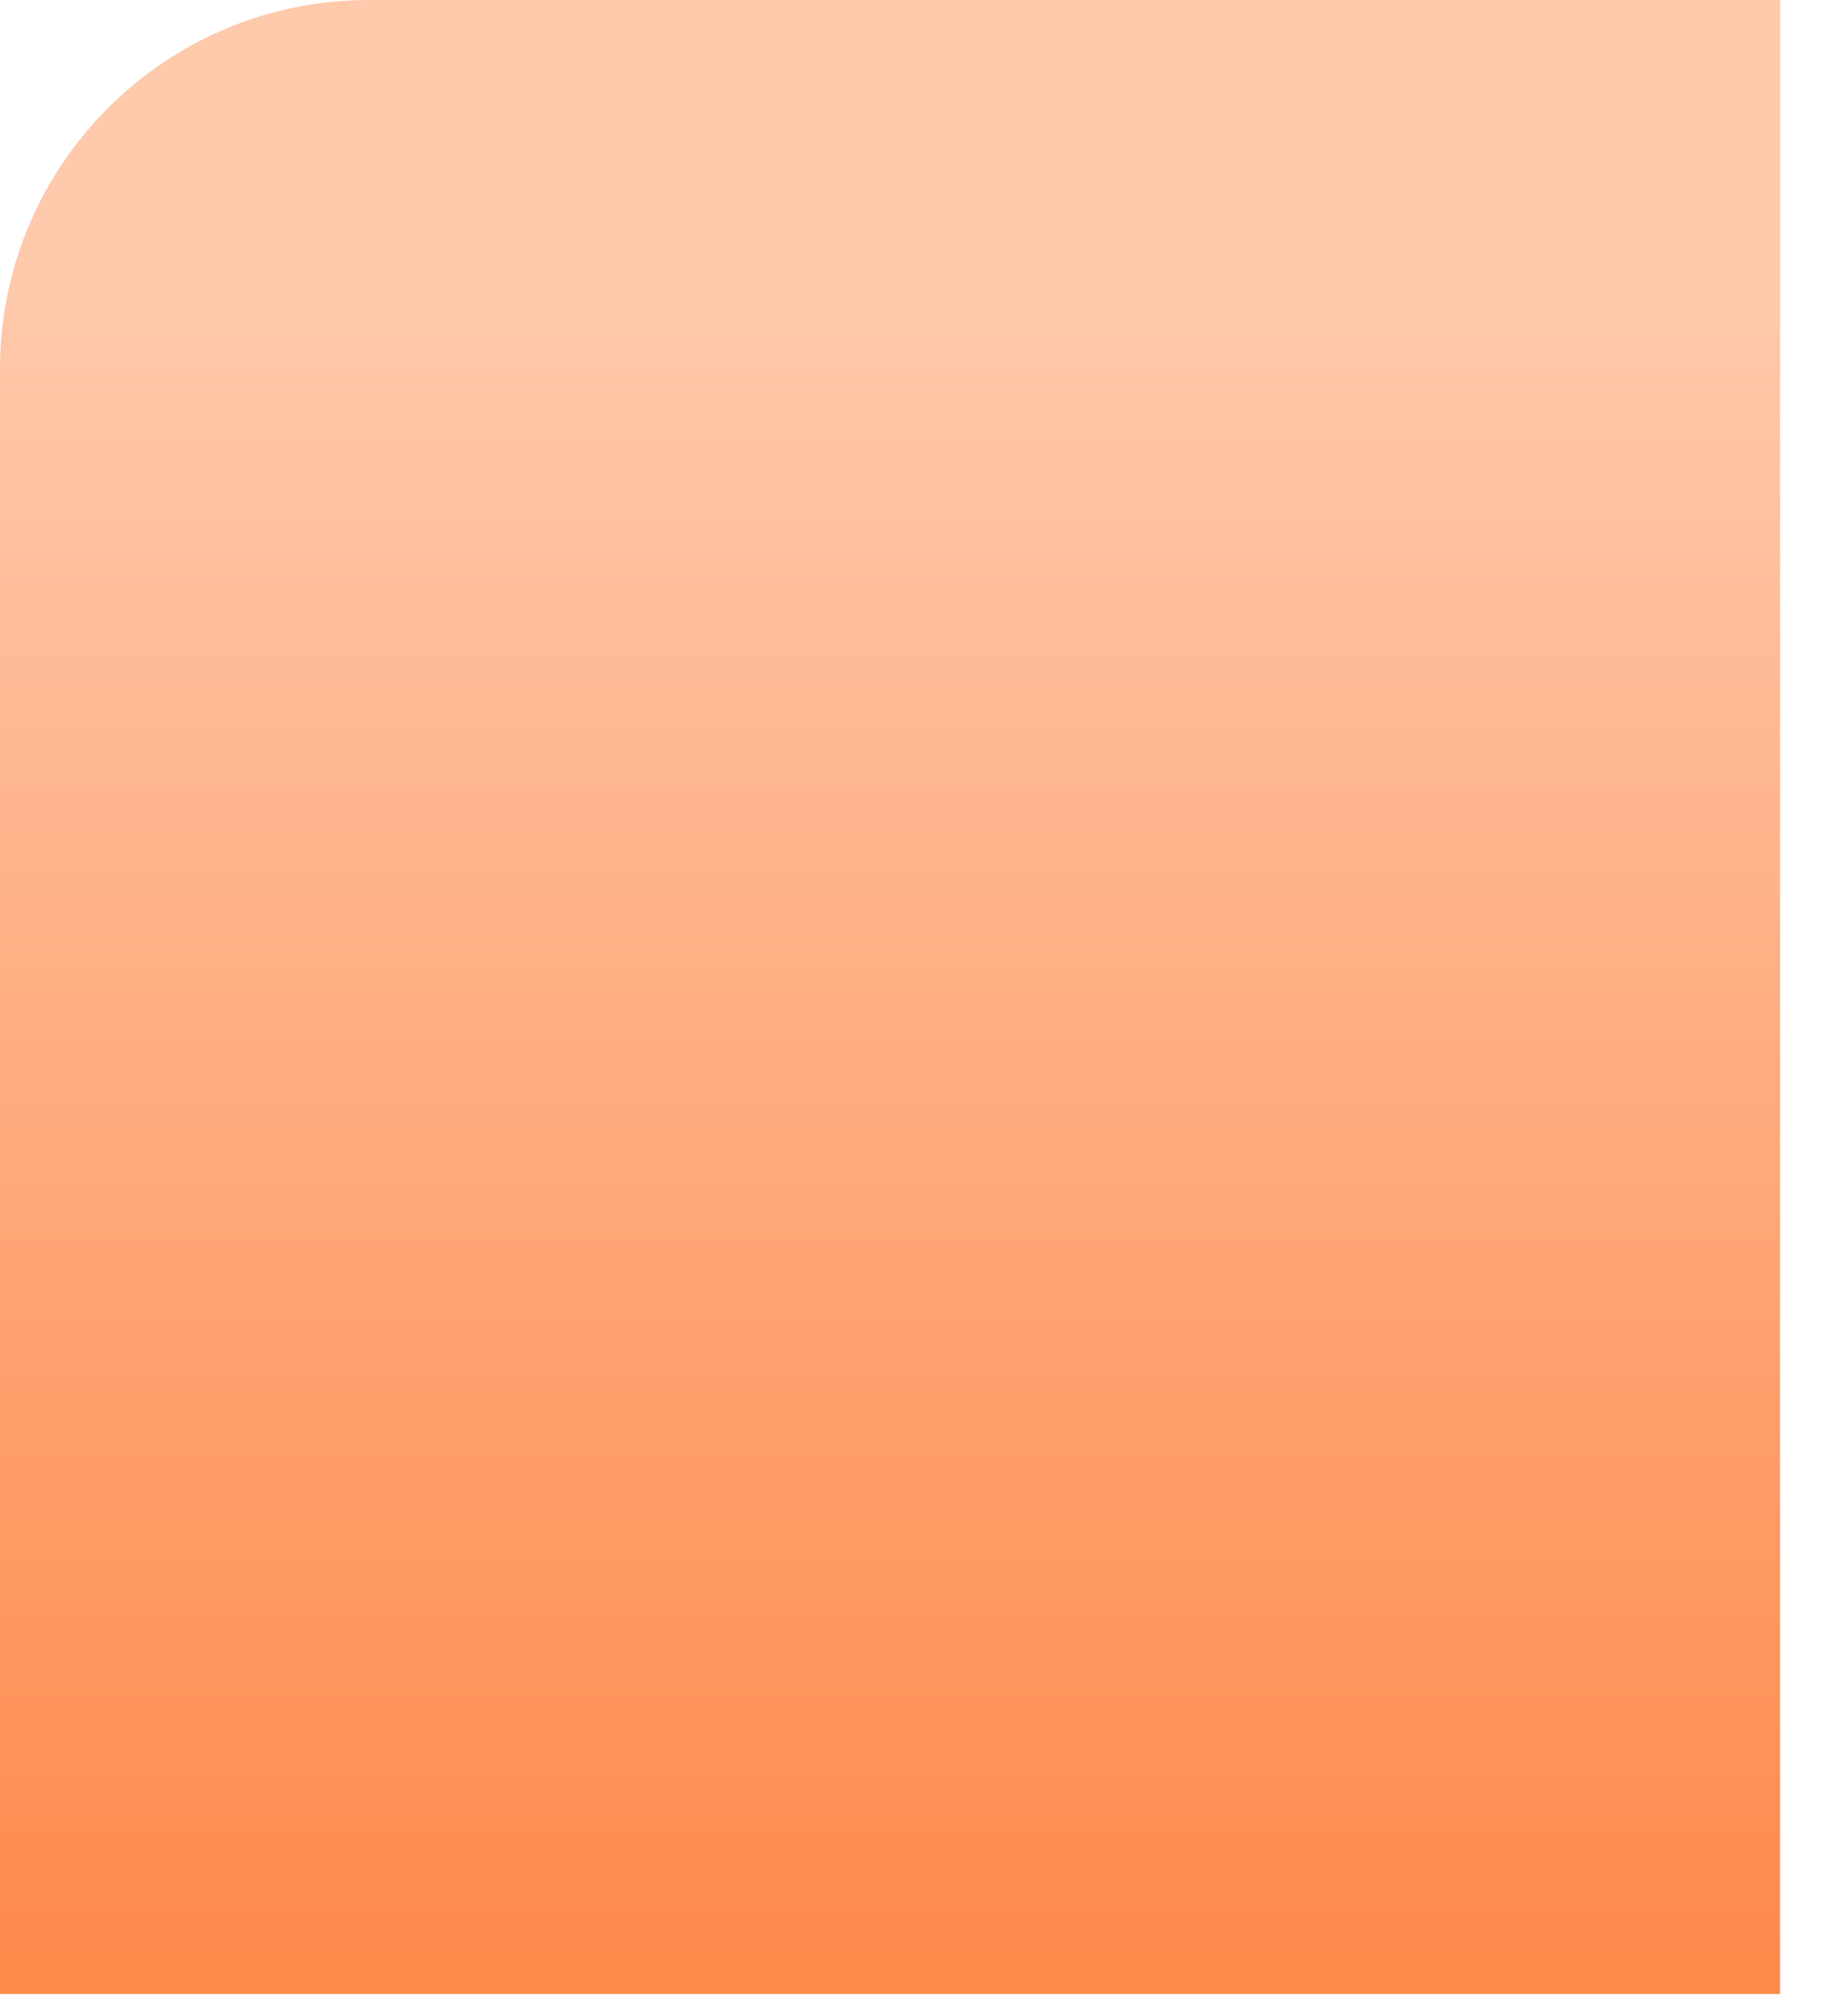
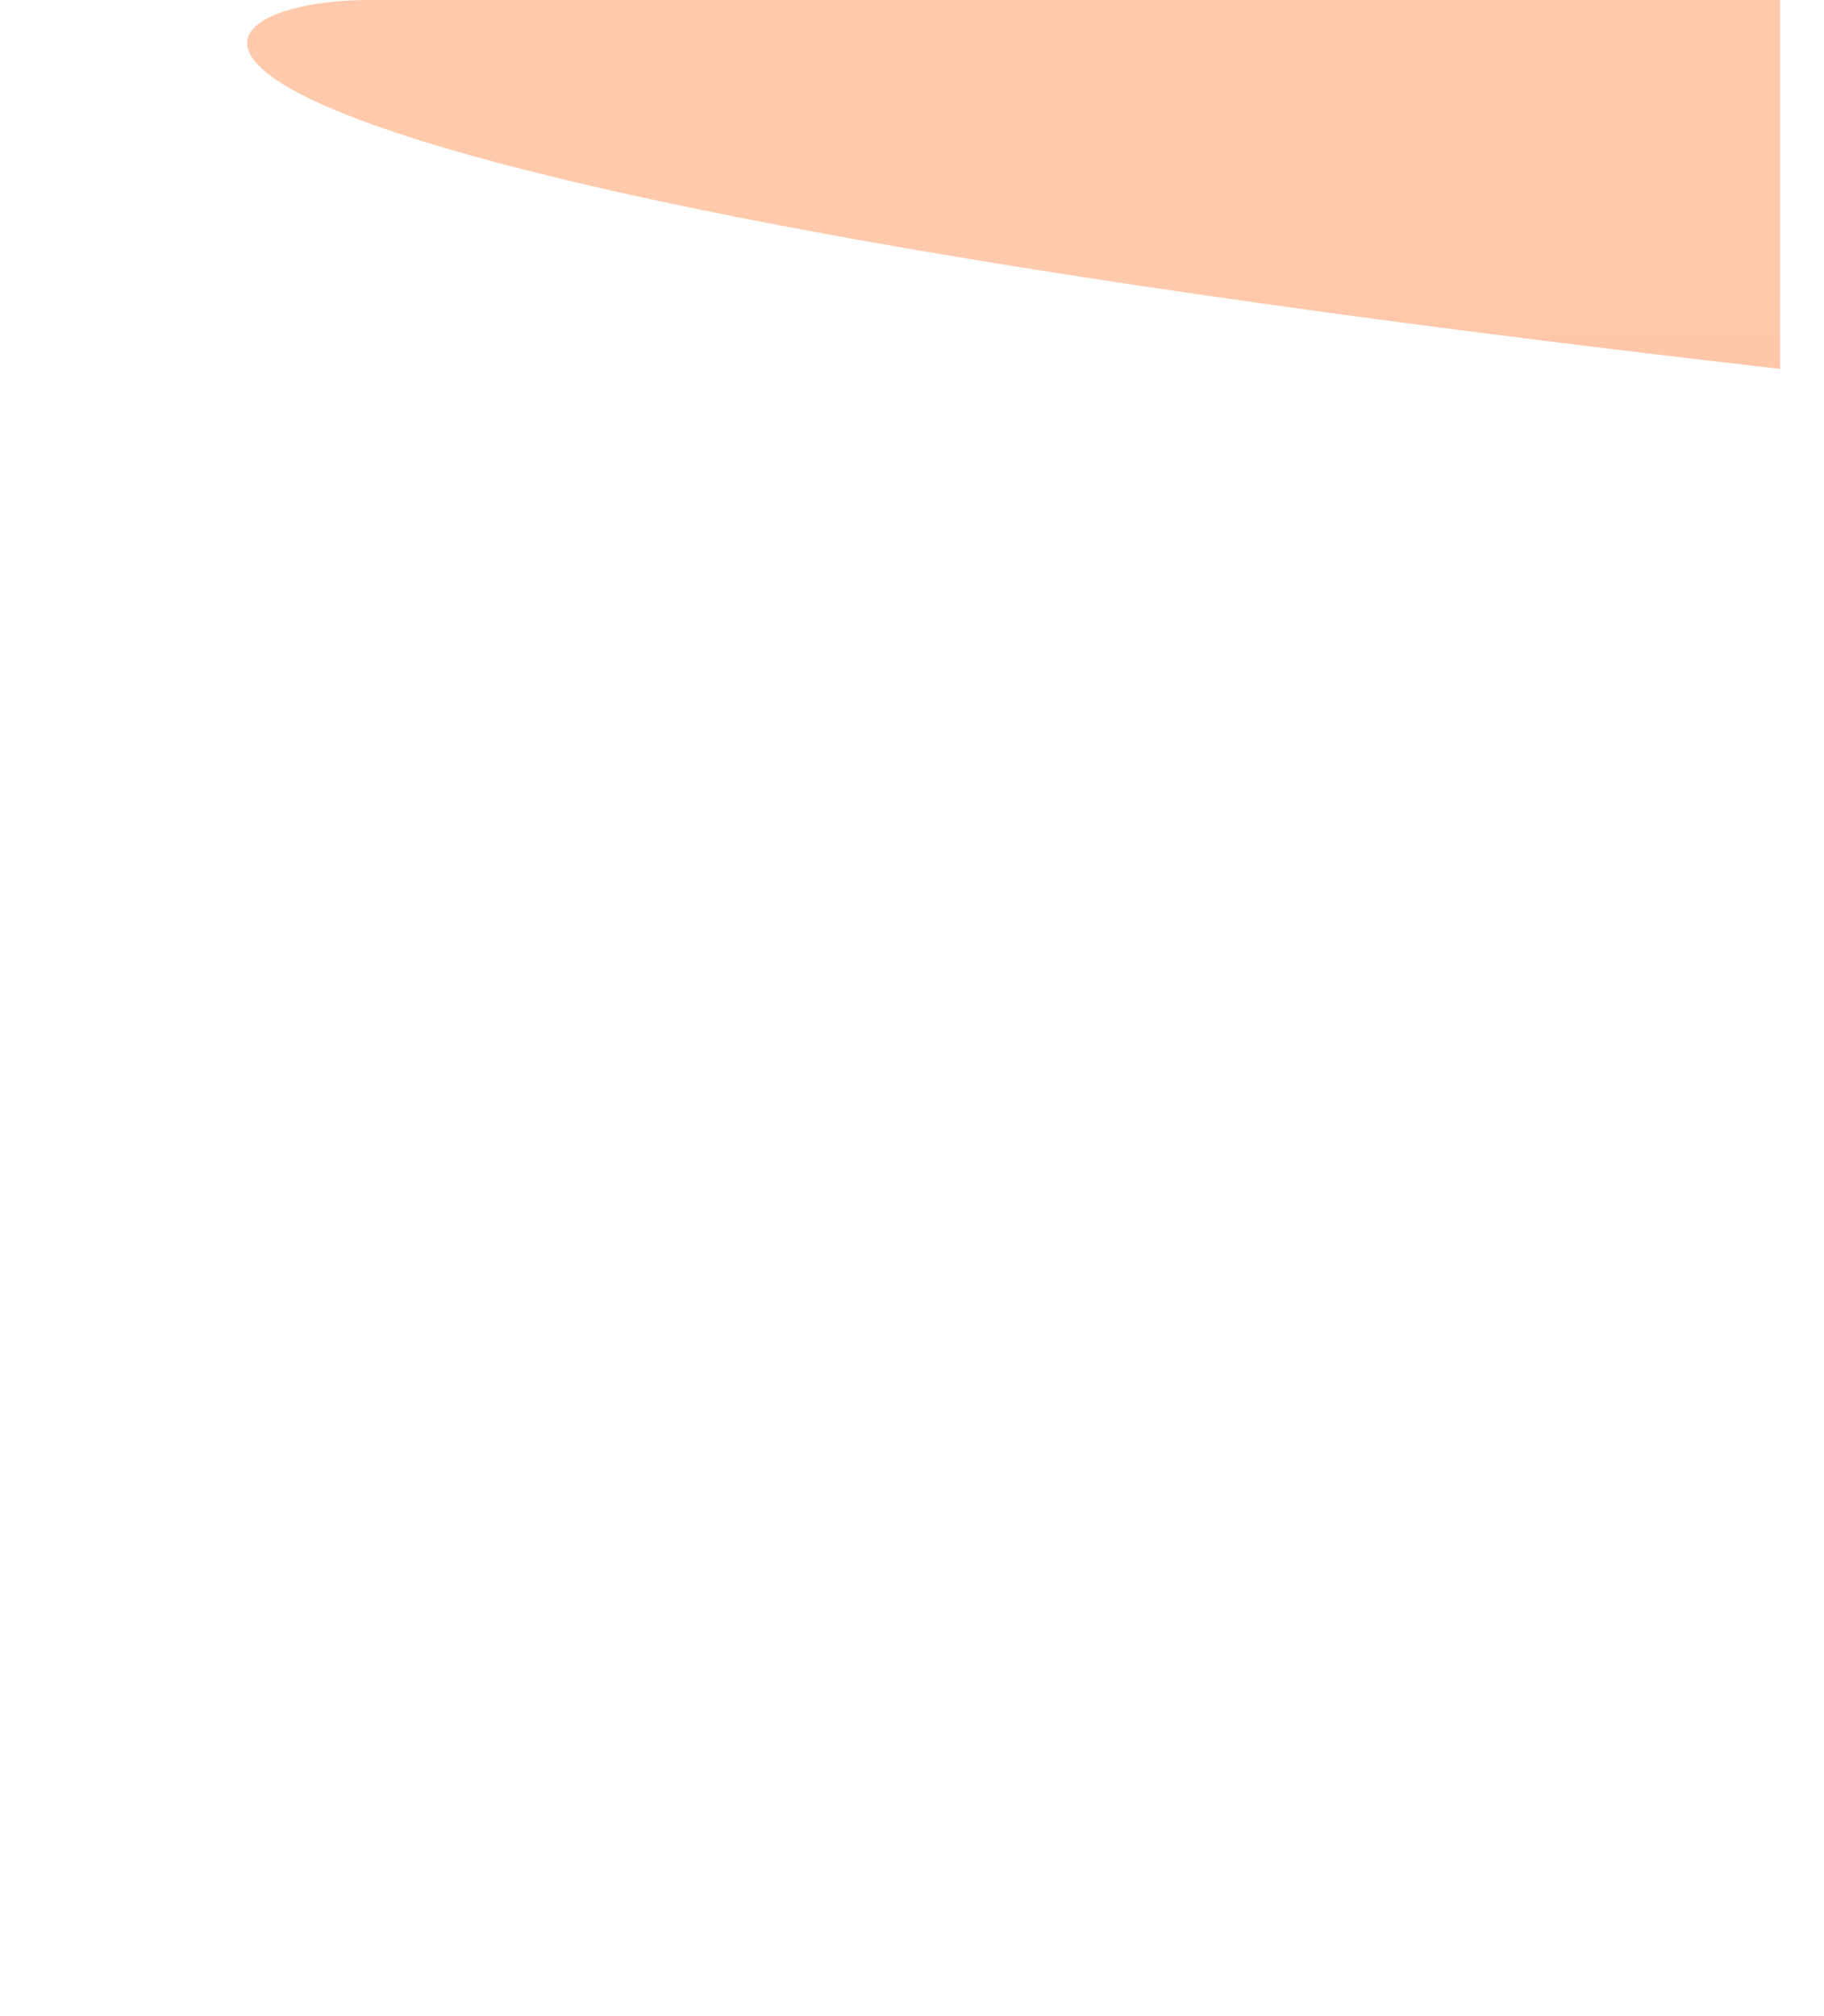
<svg xmlns="http://www.w3.org/2000/svg" fill="none" height="100%" overflow="visible" preserveAspectRatio="none" style="display: block;" viewBox="0 0 38 42" width="100%">
-   <path d="M37.084 41.538H0V7.685C0 3.445 3.433 0 7.685 0H37.084V41.538Z" fill="url(#paint0_linear_0_805)" id="Vector" />
+   <path d="M37.084 41.538V7.685C0 3.445 3.433 0 7.685 0H37.084V41.538Z" fill="url(#paint0_linear_0_805)" id="Vector" />
  <defs>
    <linearGradient gradientUnits="userSpaceOnUse" id="paint0_linear_0_805" x1="23.288" x2="23.289" y1="50.065" y2="6.115">
      <stop stop-color="#FE7A33" />
      <stop offset="1" stop-color="#FFC9AB" />
    </linearGradient>
  </defs>
</svg>